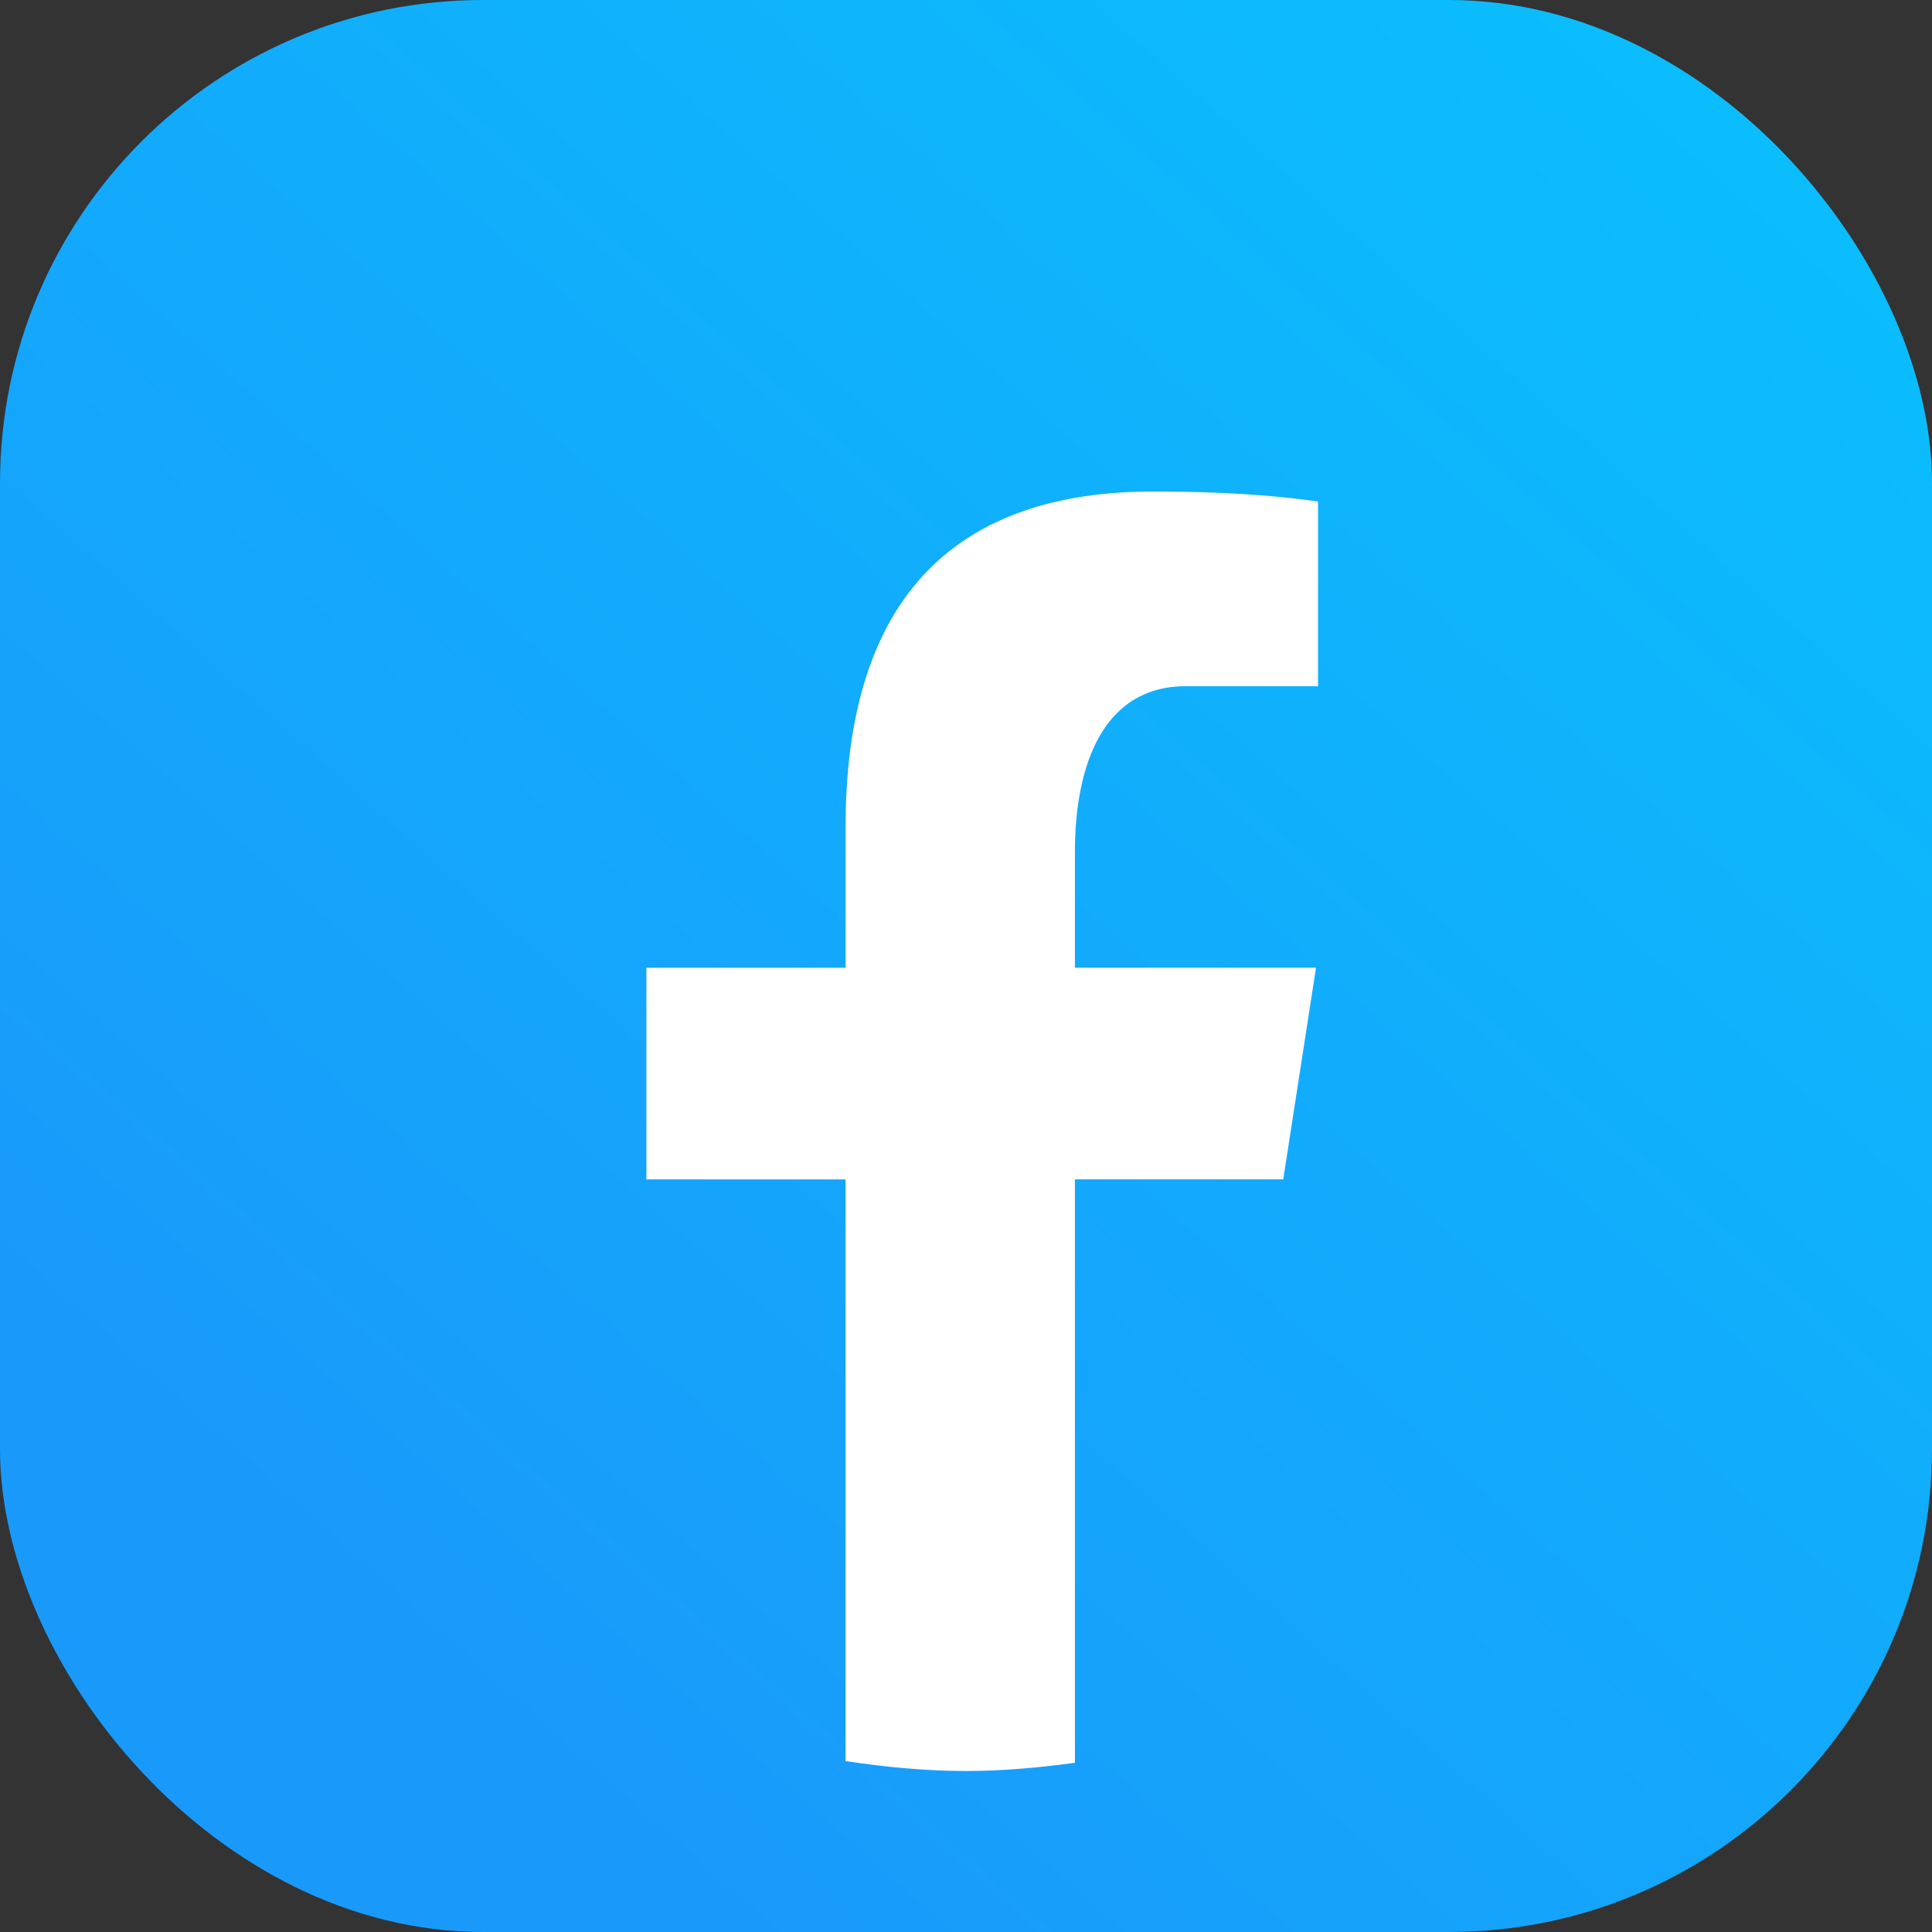
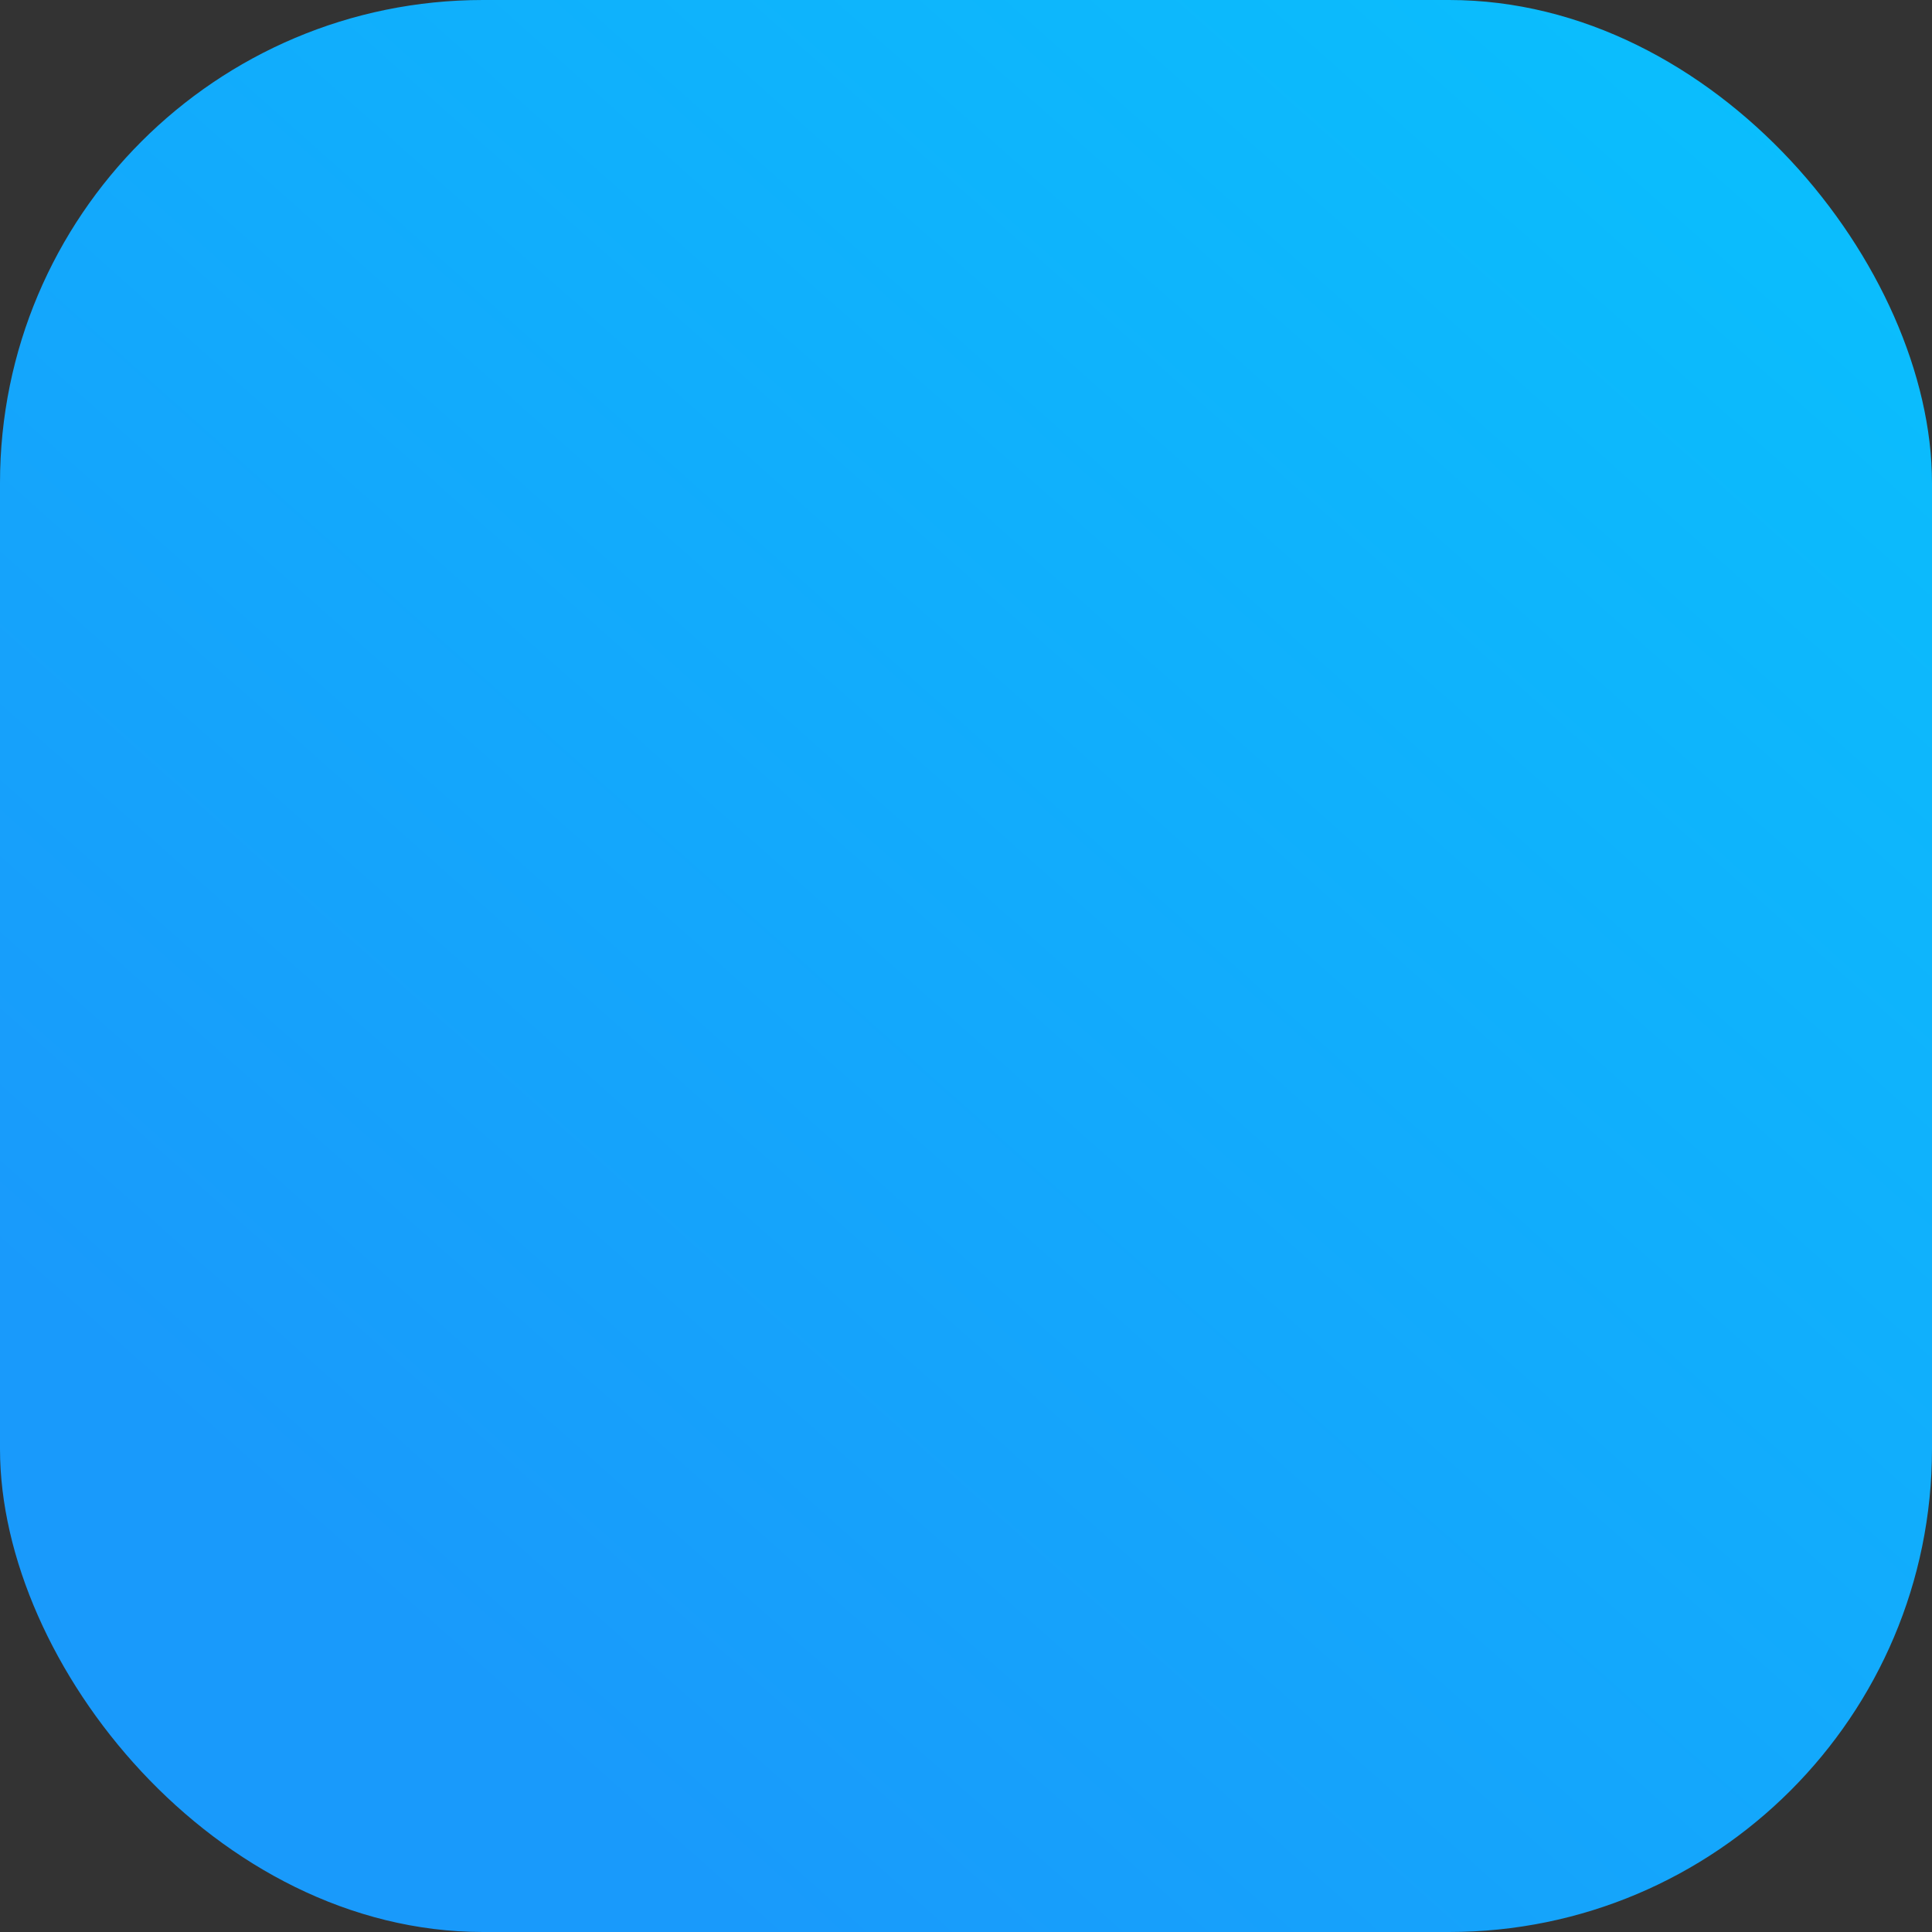
<svg xmlns="http://www.w3.org/2000/svg" width="24" height="24" viewBox="0 0 24 24" fill="none">
  <rect x="0" y="0" width="24" height="24" fill="#333333" stroke="none" />
  <rect width="24" height="24" rx="6" fill="url(#paint0_linear_765_10059)" />
-   <path d="M13.353 14.65H15.941L16.348 12.021H13.353V10.585C13.353 9.493 13.71 8.524 14.732 8.524H16.373V6.23C16.085 6.191 15.475 6.106 14.322 6.106C11.915 6.106 10.504 7.377 10.504 10.273V12.022H8.03V14.651H10.504V21.877C10.994 21.95 11.49 22 12 22C12.46 22 12.91 21.958 13.353 21.898V14.65Z" fill="white" />
  <defs>
    <linearGradient id="paint0_linear_765_10059" x1="20.377" y1="-7.622" x2="-0.28" y2="15.577" gradientUnits="userSpaceOnUse">
      <stop stop-color="#07C6FD" />
      <stop offset="1" stop-color="#199AFB" />
    </linearGradient>
  </defs>
</svg>